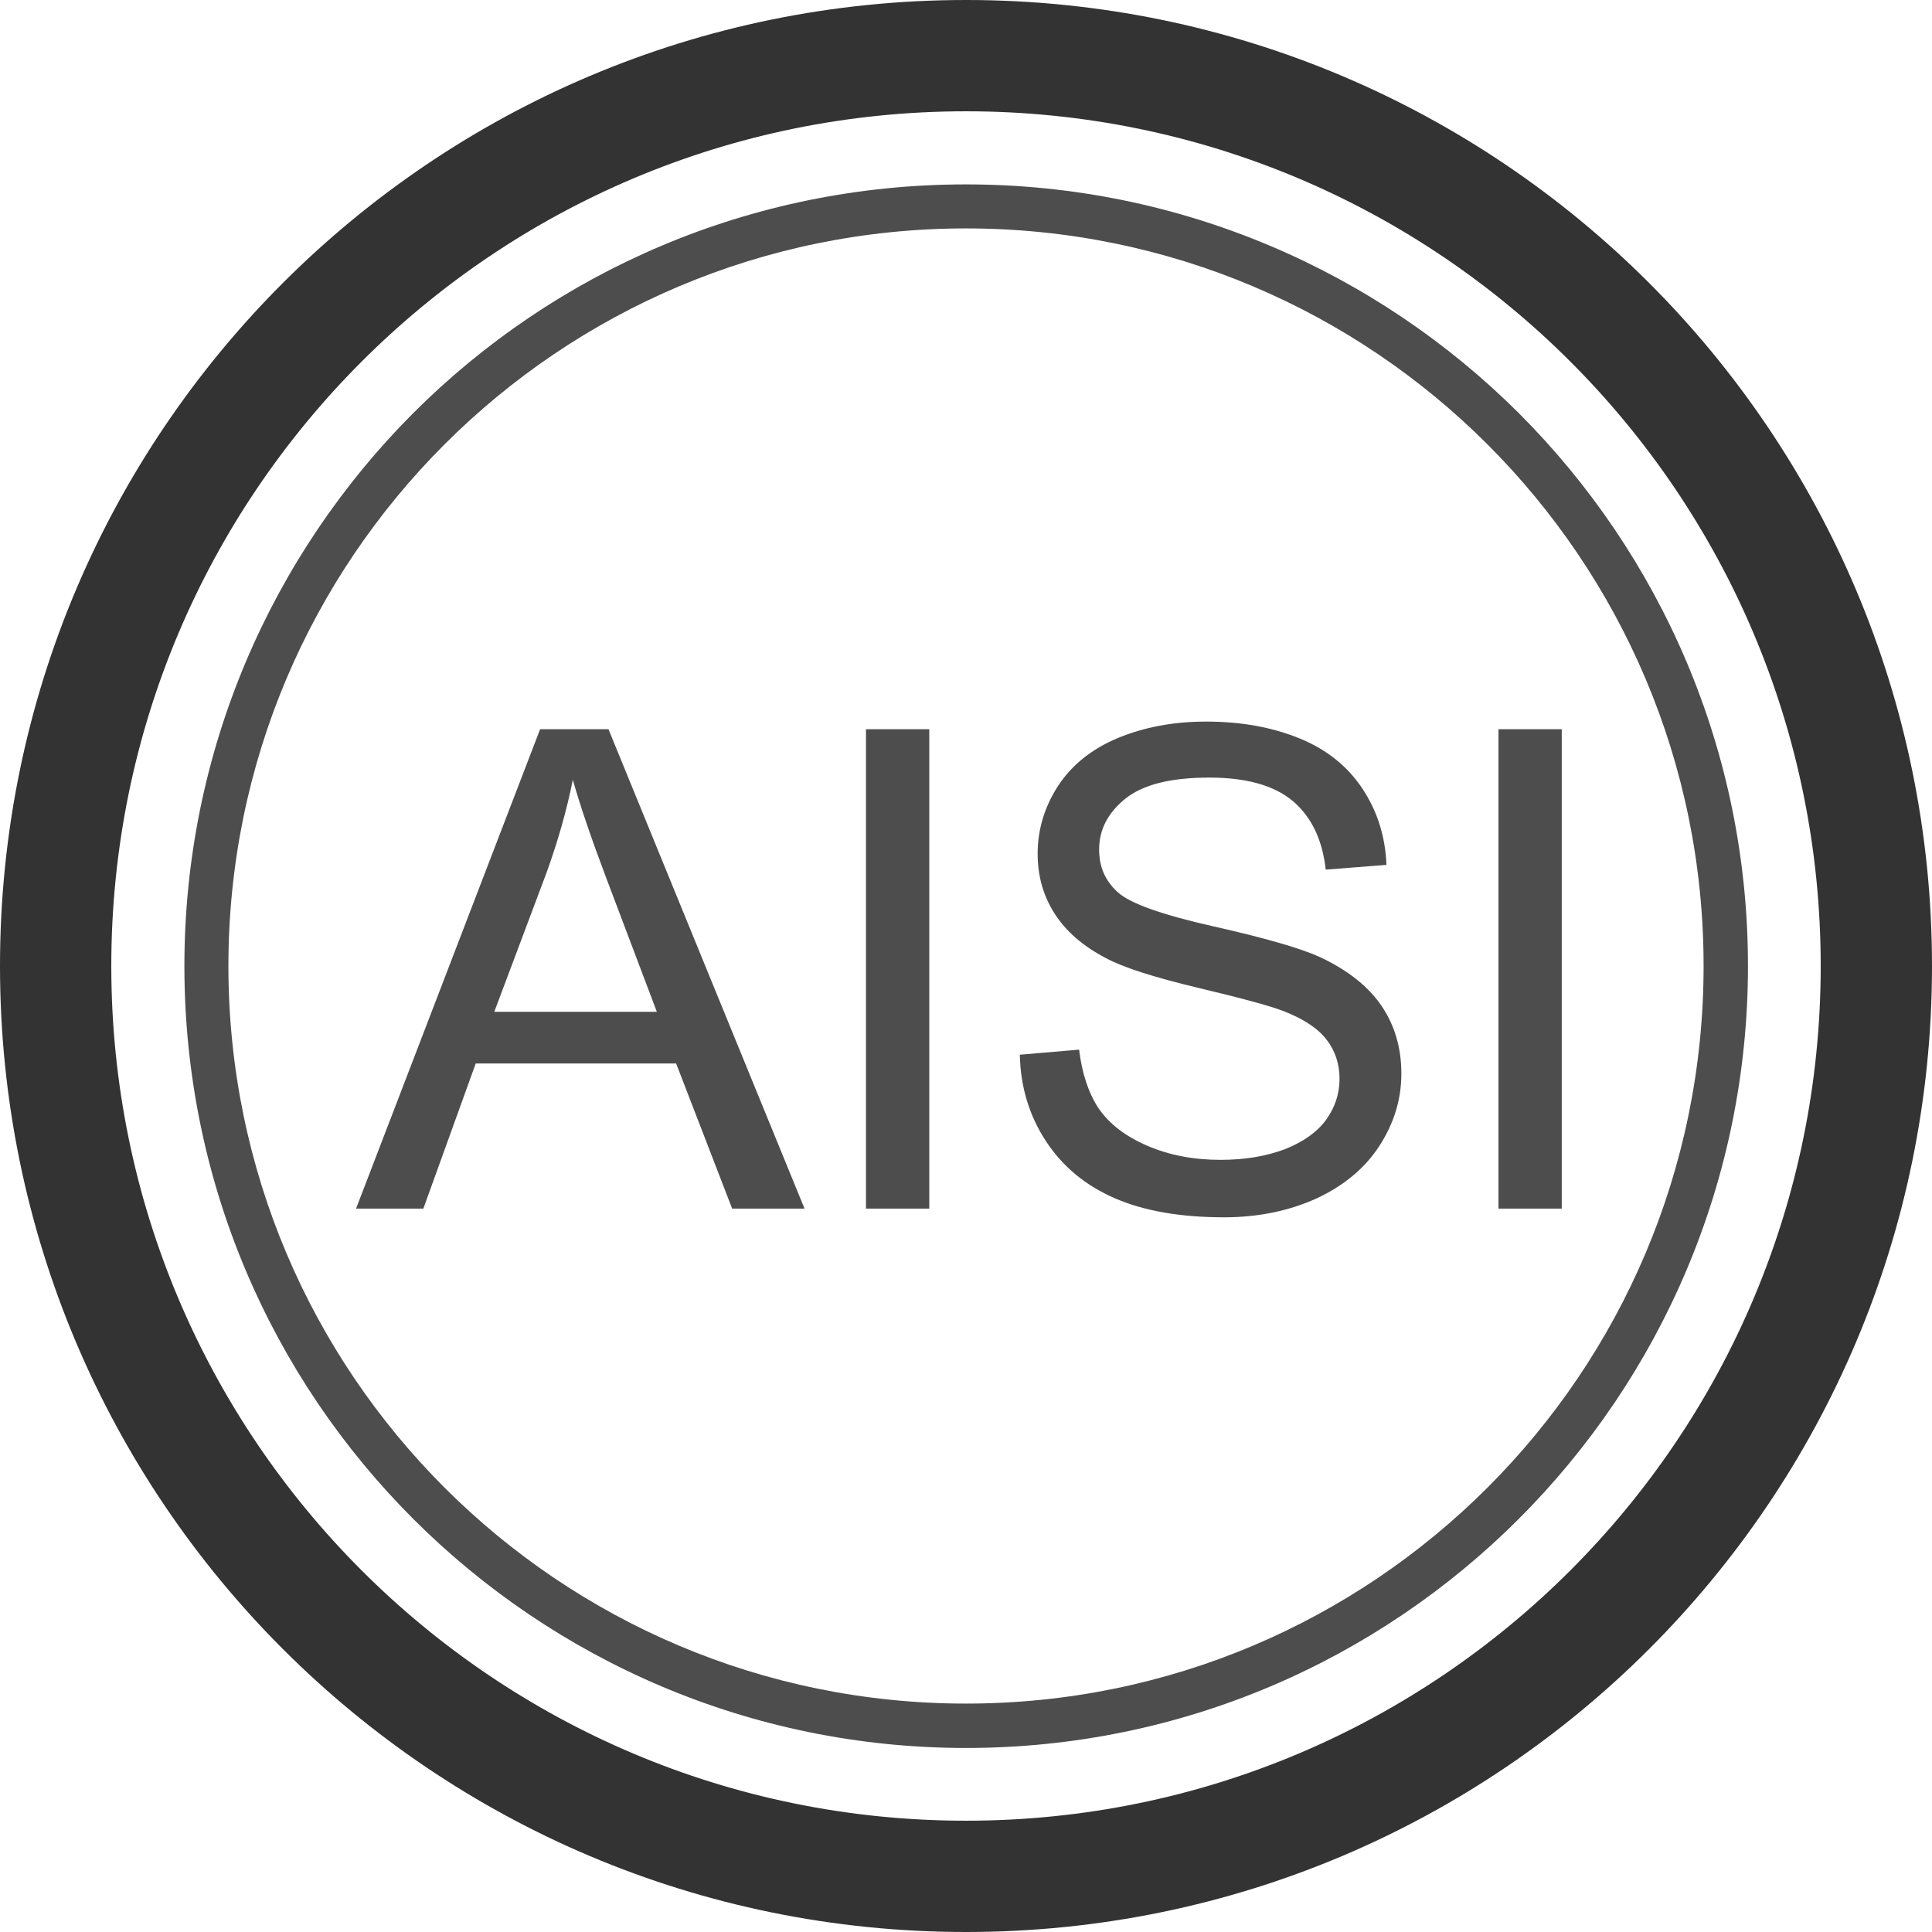
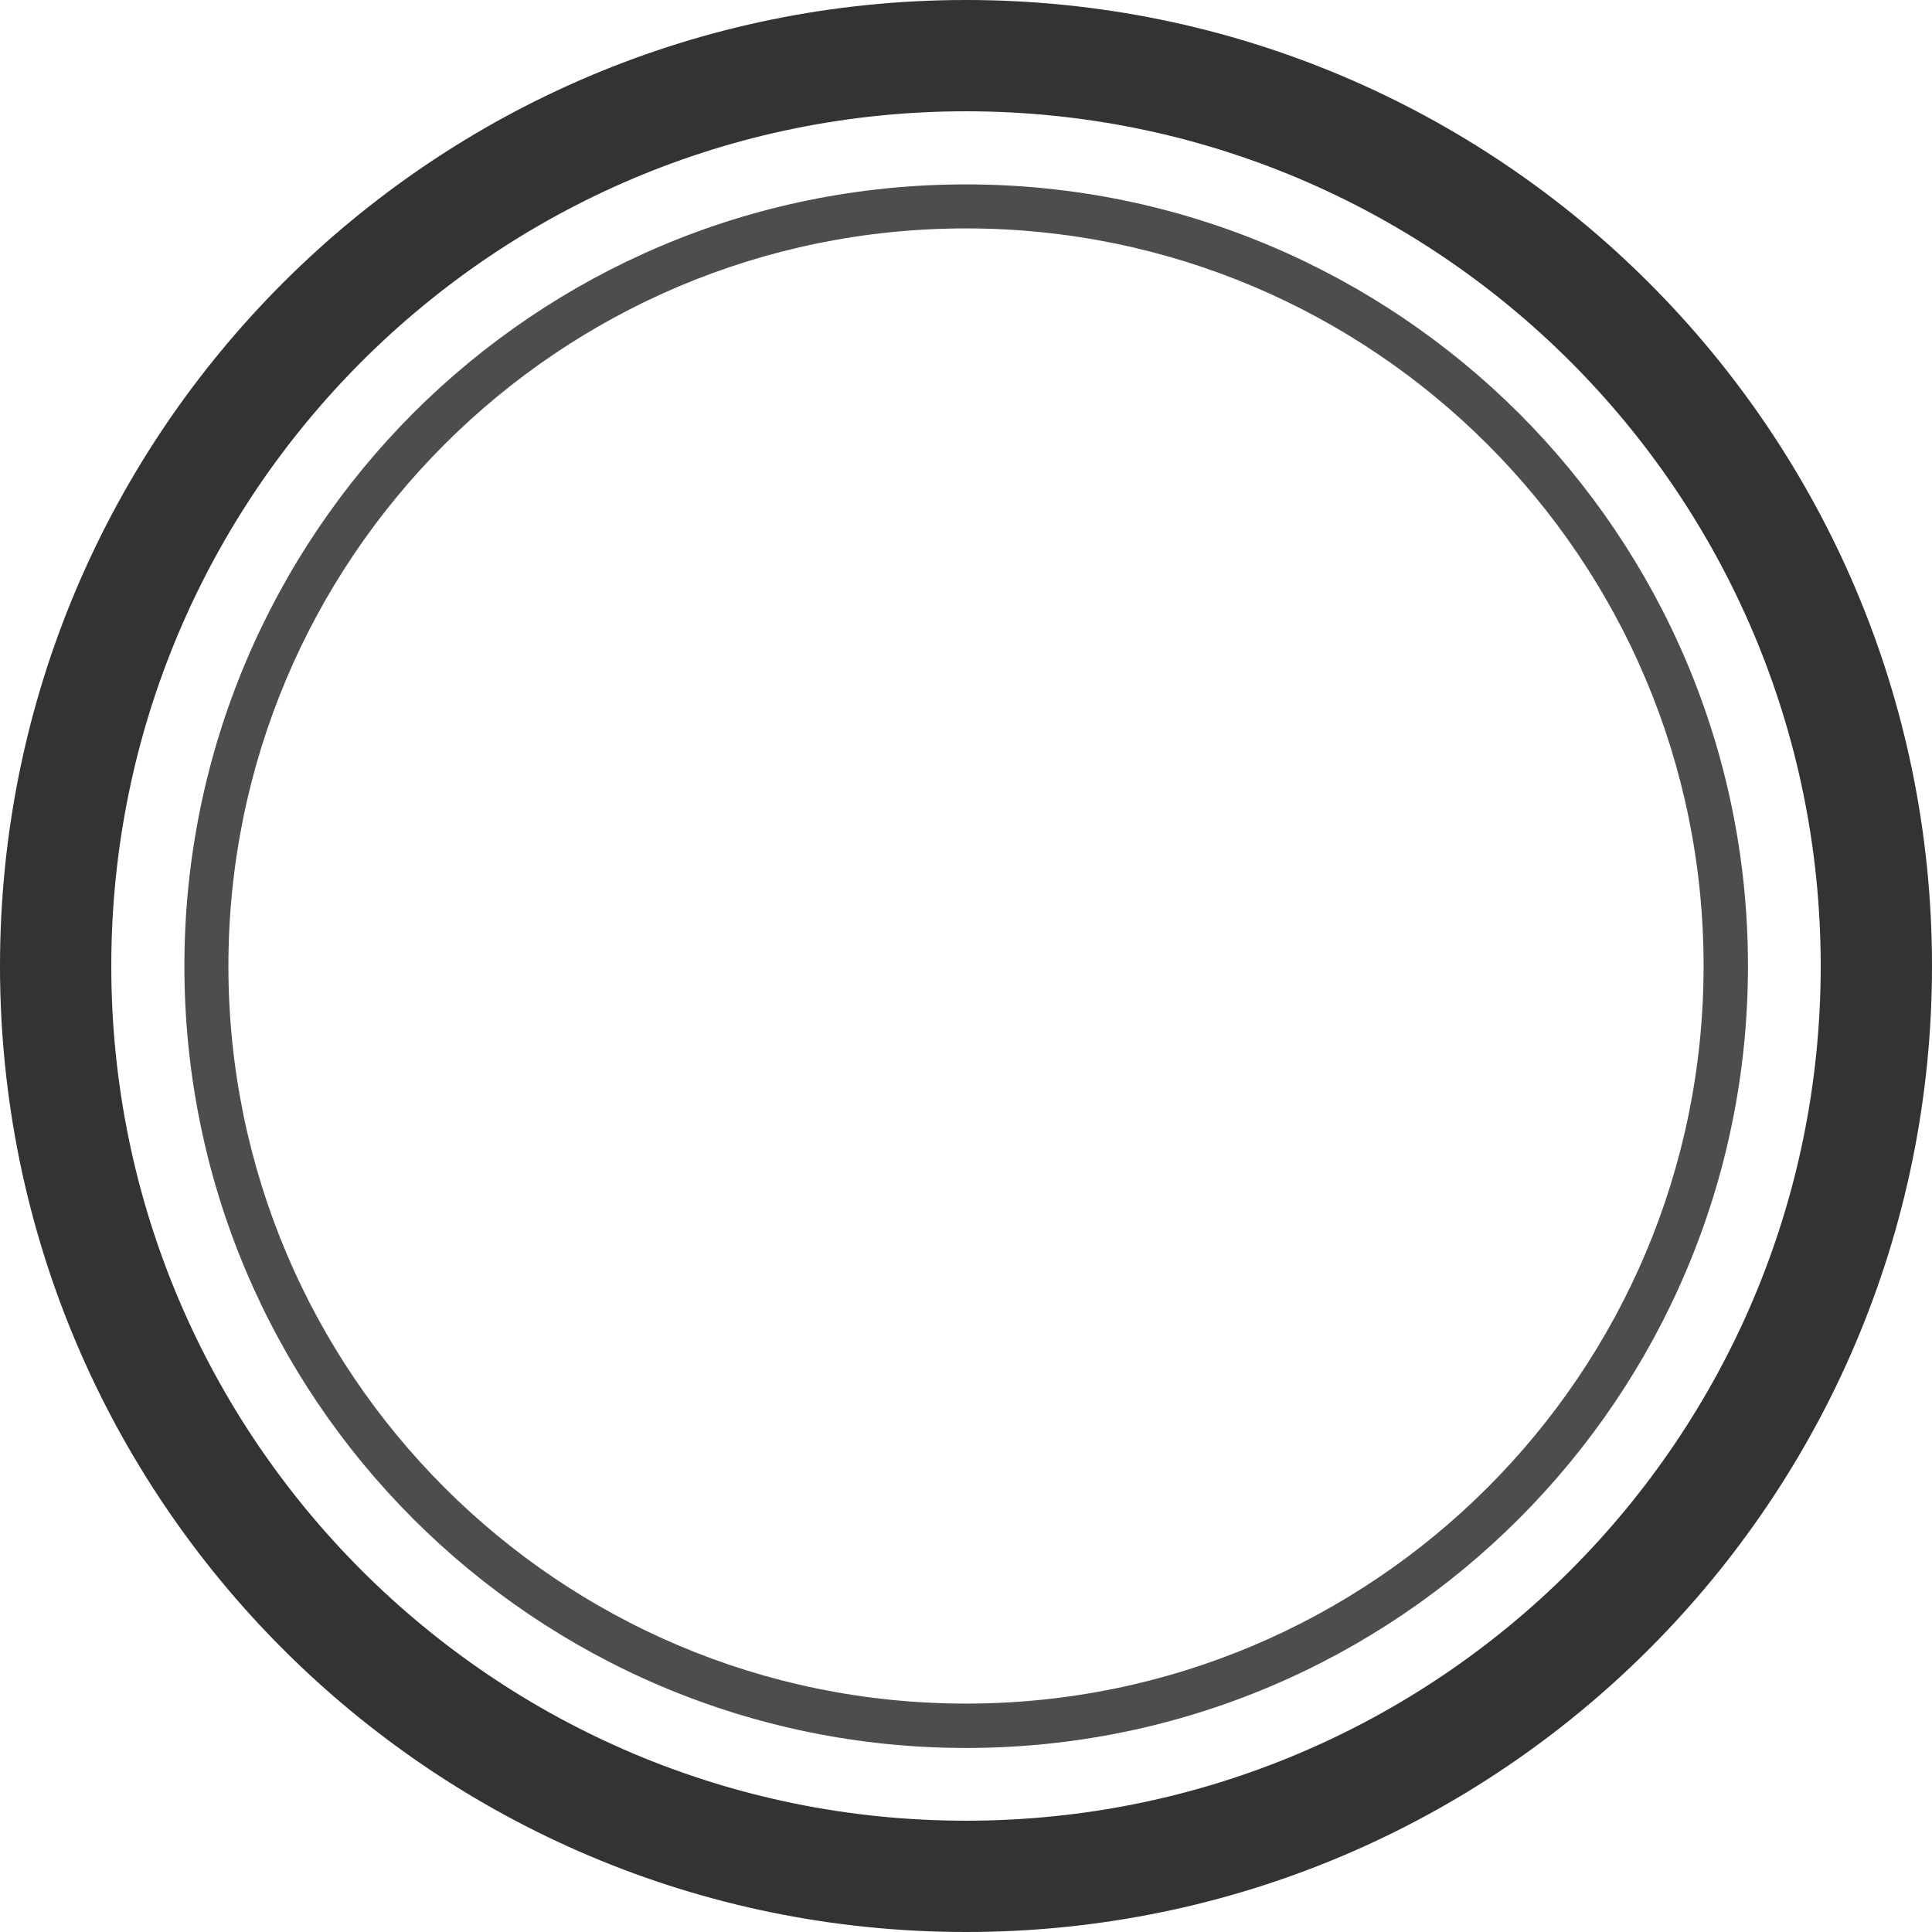
<svg xmlns="http://www.w3.org/2000/svg" xml:space="preserve" width="8.773mm" height="8.773mm" style="shape-rendering:geometricPrecision; text-rendering:geometricPrecision; image-rendering:optimizeQuality; fill-rule:evenodd; clip-rule:evenodd" viewBox="0 0 5.312 5.312">
  <defs>
    <style type="text/css"> .fil0 {fill:#333333} .fil1 {fill:#4D4D4D;fill-rule:nonzero} </style>
  </defs>
  <g id="Layer_x0020_1">
    <path class="fil0" d="M2.656 0.306c1.298,0 2.35,1.052 2.35,2.35 0,1.298 -1.052,2.35 -2.35,2.35 -1.298,0 -2.35,-1.052 -2.35,-2.35 0,-1.298 1.052,-2.35 2.35,-2.35zm0 -0.306c1.467,0 2.656,1.189 2.656,2.656 0,1.467 -1.189,2.656 -2.656,2.656 -1.467,0 -2.656,-1.189 -2.656,-2.656 0,-1.467 1.189,-2.656 2.656,-2.656z" />
    <path class="fil1" d="M2.656 0.507c0.593,0 1.131,0.241 1.52,0.629 0.389,0.389 0.63,0.926 0.63,1.52 0,0.593 -0.241,1.131 -0.63,1.52 -0.389,0.389 -0.926,0.63 -1.52,0.63 -0.593,0 -1.131,-0.241 -1.52,-0.63 -0.389,-0.389 -0.629,-0.926 -0.629,-1.52 0,-0.593 0.241,-1.131 0.629,-1.52 0.389,-0.389 0.926,-0.629 1.52,-0.629zm1.434 0.715c-0.367,-0.367 -0.874,-0.594 -1.434,-0.594 -0.56,0 -1.067,0.227 -1.434,0.594 -0.367,0.367 -0.594,0.874 -0.594,1.434 0,0.56 0.227,1.067 0.594,1.434 0.367,0.367 0.874,0.594 1.434,0.594 0.56,0 1.067,-0.227 1.434,-0.594 0.367,-0.367 0.594,-0.874 0.594,-1.434 0,-0.56 -0.227,-1.067 -0.594,-1.434z" />
-     <path class="fil1" d="M0.979 3.323l0.506 -1.318 0.188 0 0.539 1.318 -0.199 0 -0.154 -0.399 -0.551 0 -0.144 0.399 -0.185 0zm0.38 -0.541l0.447 0 -0.138 -0.365c-0.042,-0.111 -0.073,-0.202 -0.093,-0.273 -0.017,0.085 -0.041,0.168 -0.071,0.252l-0.145 0.386zm1.022 0.541l0 -1.318 0.174 0 0 1.318 -0.174 0zm0.422 -0.423l0.164 -0.014c0.008,0.066 0.026,0.12 0.054,0.162 0.029,0.042 0.073,0.076 0.133,0.102 0.06,0.026 0.127,0.039 0.202,0.039 0.067,0 0.125,-0.01 0.176,-0.029 0.051,-0.02 0.089,-0.047 0.114,-0.081 0.025,-0.035 0.037,-0.072 0.037,-0.113 0,-0.041 -0.012,-0.077 -0.036,-0.108 -0.024,-0.031 -0.064,-0.057 -0.118,-0.078 -0.036,-0.014 -0.113,-0.035 -0.235,-0.064 -0.121,-0.029 -0.206,-0.056 -0.254,-0.082 -0.063,-0.033 -0.11,-0.074 -0.141,-0.123 -0.031,-0.049 -0.046,-0.103 -0.046,-0.164 0,-0.066 0.019,-0.129 0.056,-0.186 0.038,-0.058 0.093,-0.102 0.165,-0.132 0.073,-0.03 0.153,-0.045 0.242,-0.045 0.098,0 0.184,0.016 0.259,0.047 0.075,0.031 0.132,0.078 0.172,0.139 0.04,0.061 0.062,0.13 0.065,0.208l-0.167 0.013c-0.009,-0.083 -0.04,-0.146 -0.091,-0.189 -0.052,-0.043 -0.128,-0.064 -0.229,-0.064 -0.106,0 -0.182,0.019 -0.231,0.058 -0.048,0.039 -0.072,0.085 -0.072,0.14 0,0.048 0.017,0.086 0.051,0.117 0.034,0.031 0.121,0.062 0.263,0.094 0.142,0.032 0.239,0.06 0.292,0.084 0.077,0.036 0.133,0.08 0.17,0.134 0.037,0.054 0.055,0.117 0.055,0.187 0,0.07 -0.02,0.136 -0.06,0.198 -0.04,0.062 -0.098,0.11 -0.173,0.145 -0.075,0.034 -0.16,0.052 -0.254,0.052 -0.119,0 -0.219,-0.017 -0.3,-0.052 -0.081,-0.035 -0.144,-0.087 -0.19,-0.157 -0.046,-0.07 -0.07,-0.149 -0.072,-0.237zm1.317 0.423l0 -1.318 0.174 0 0 1.318 -0.174 0z" />
  </g>
</svg>